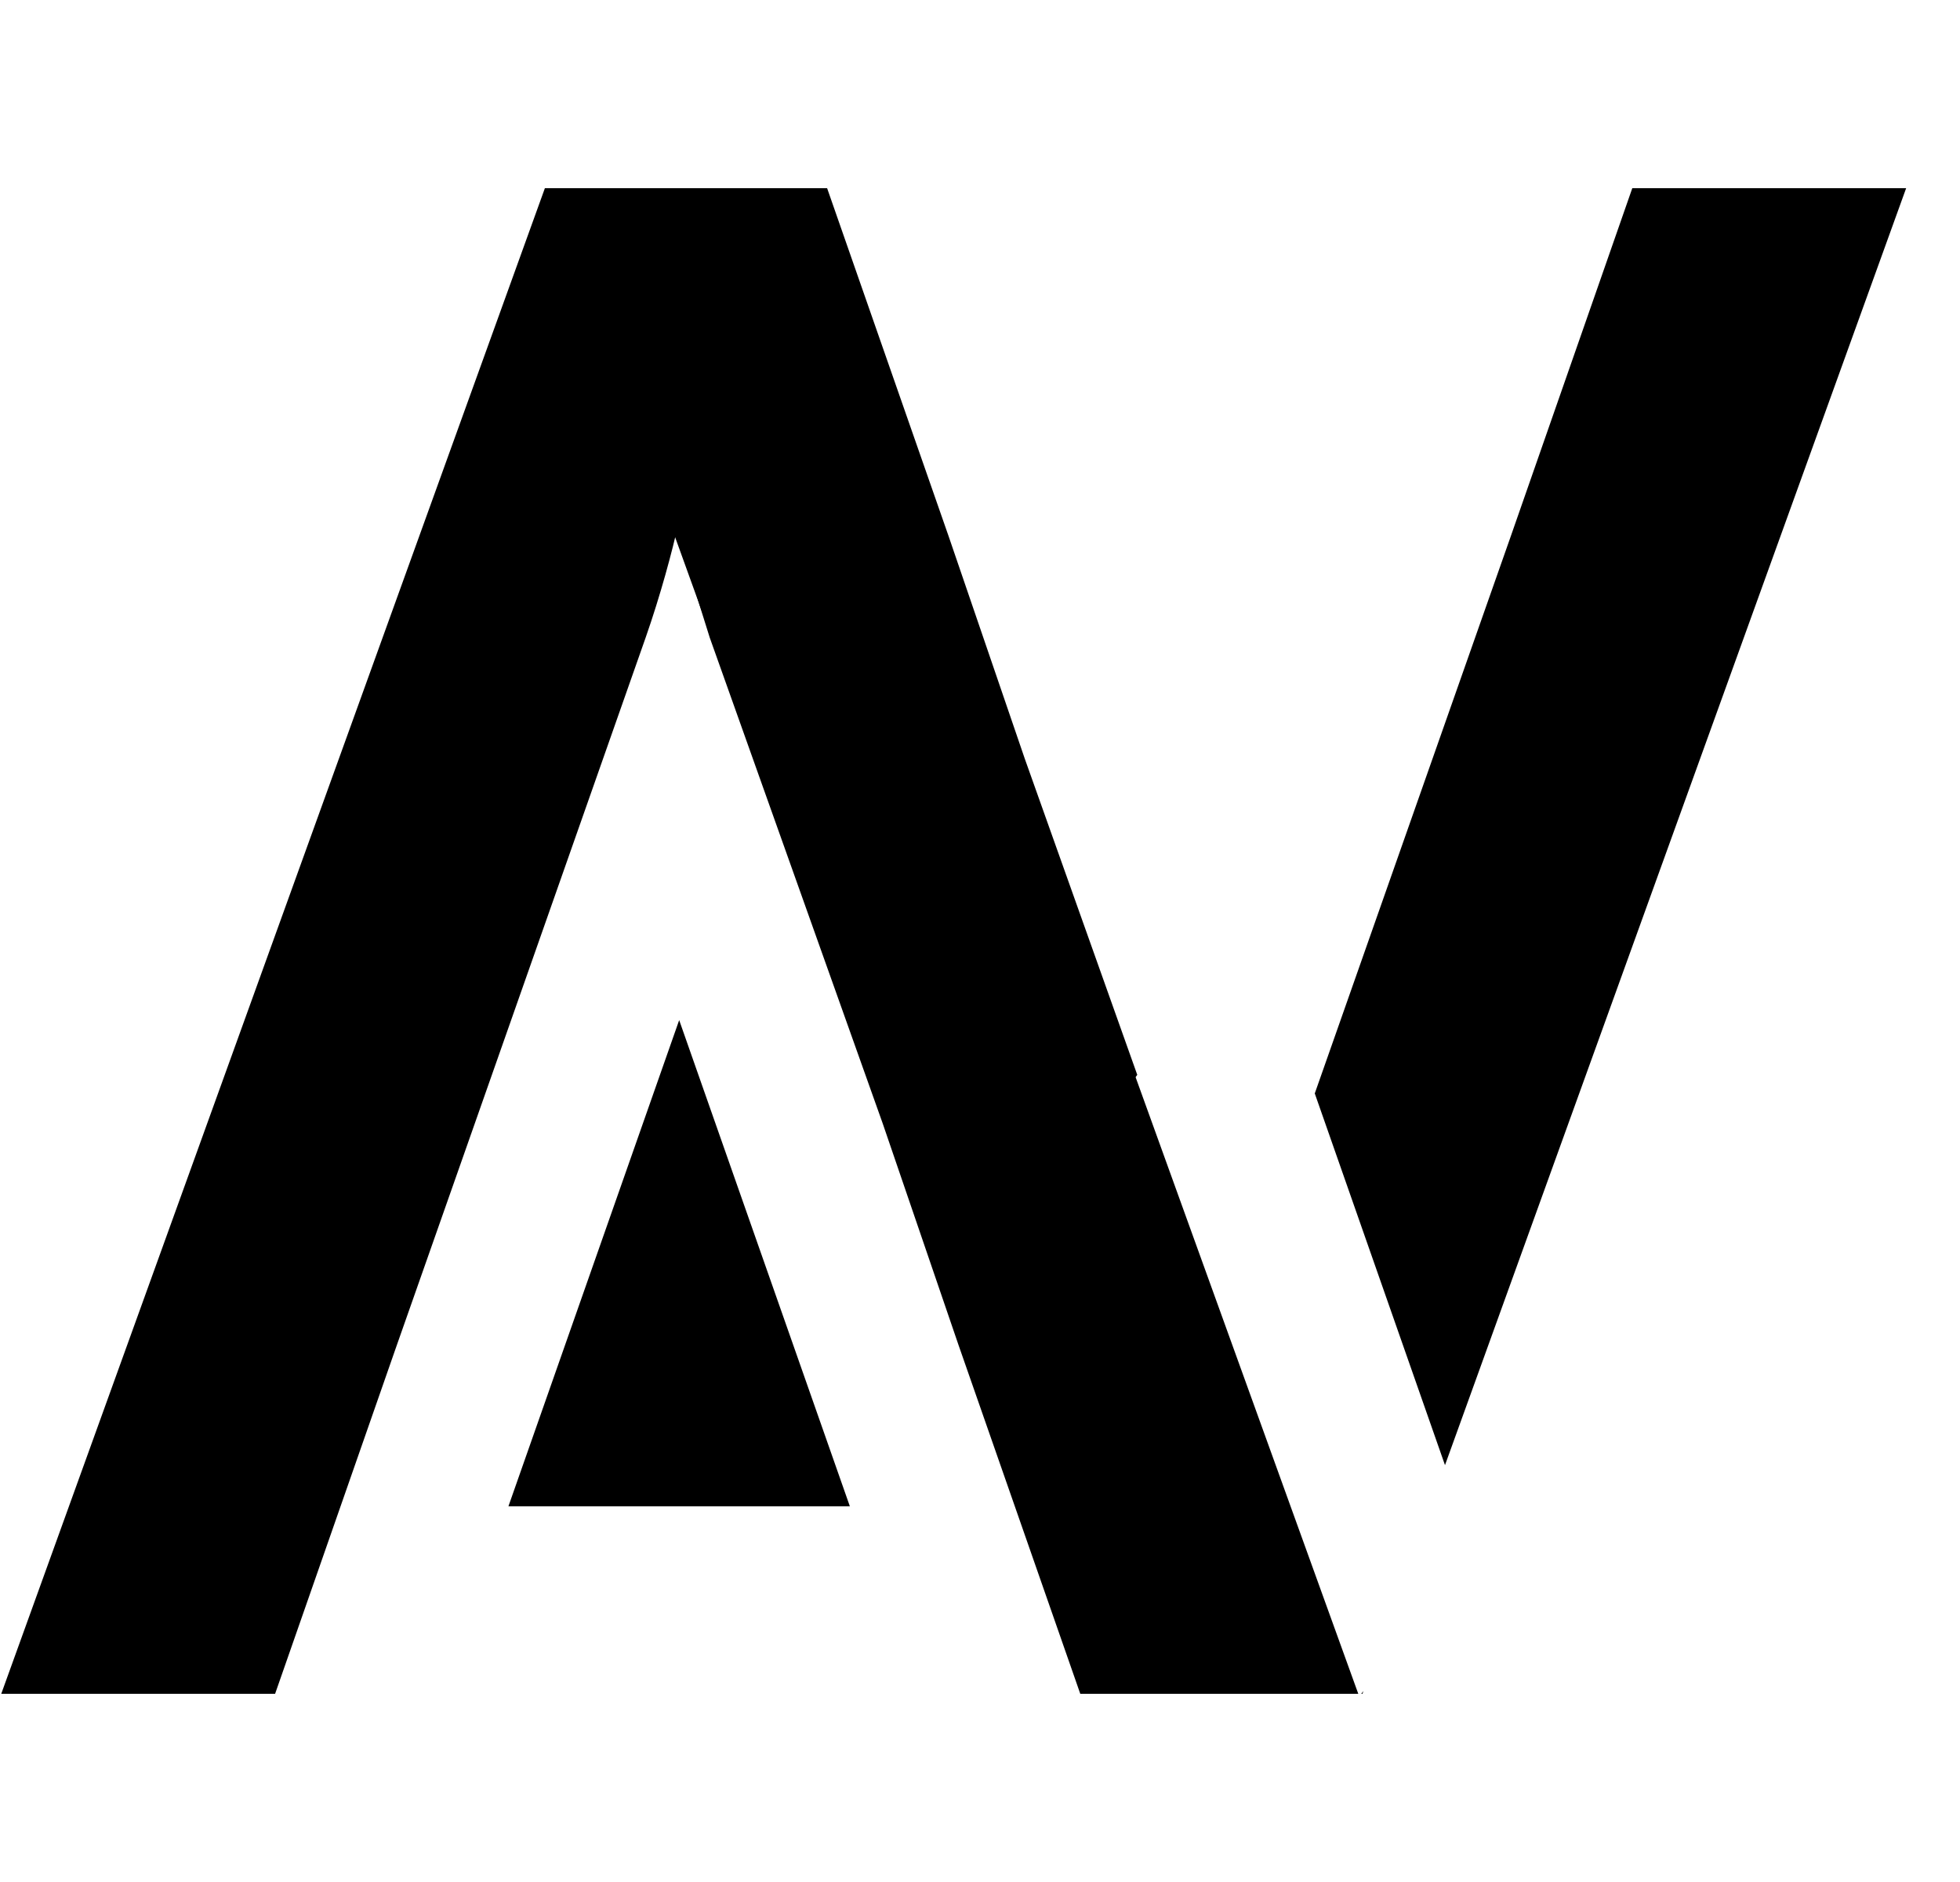
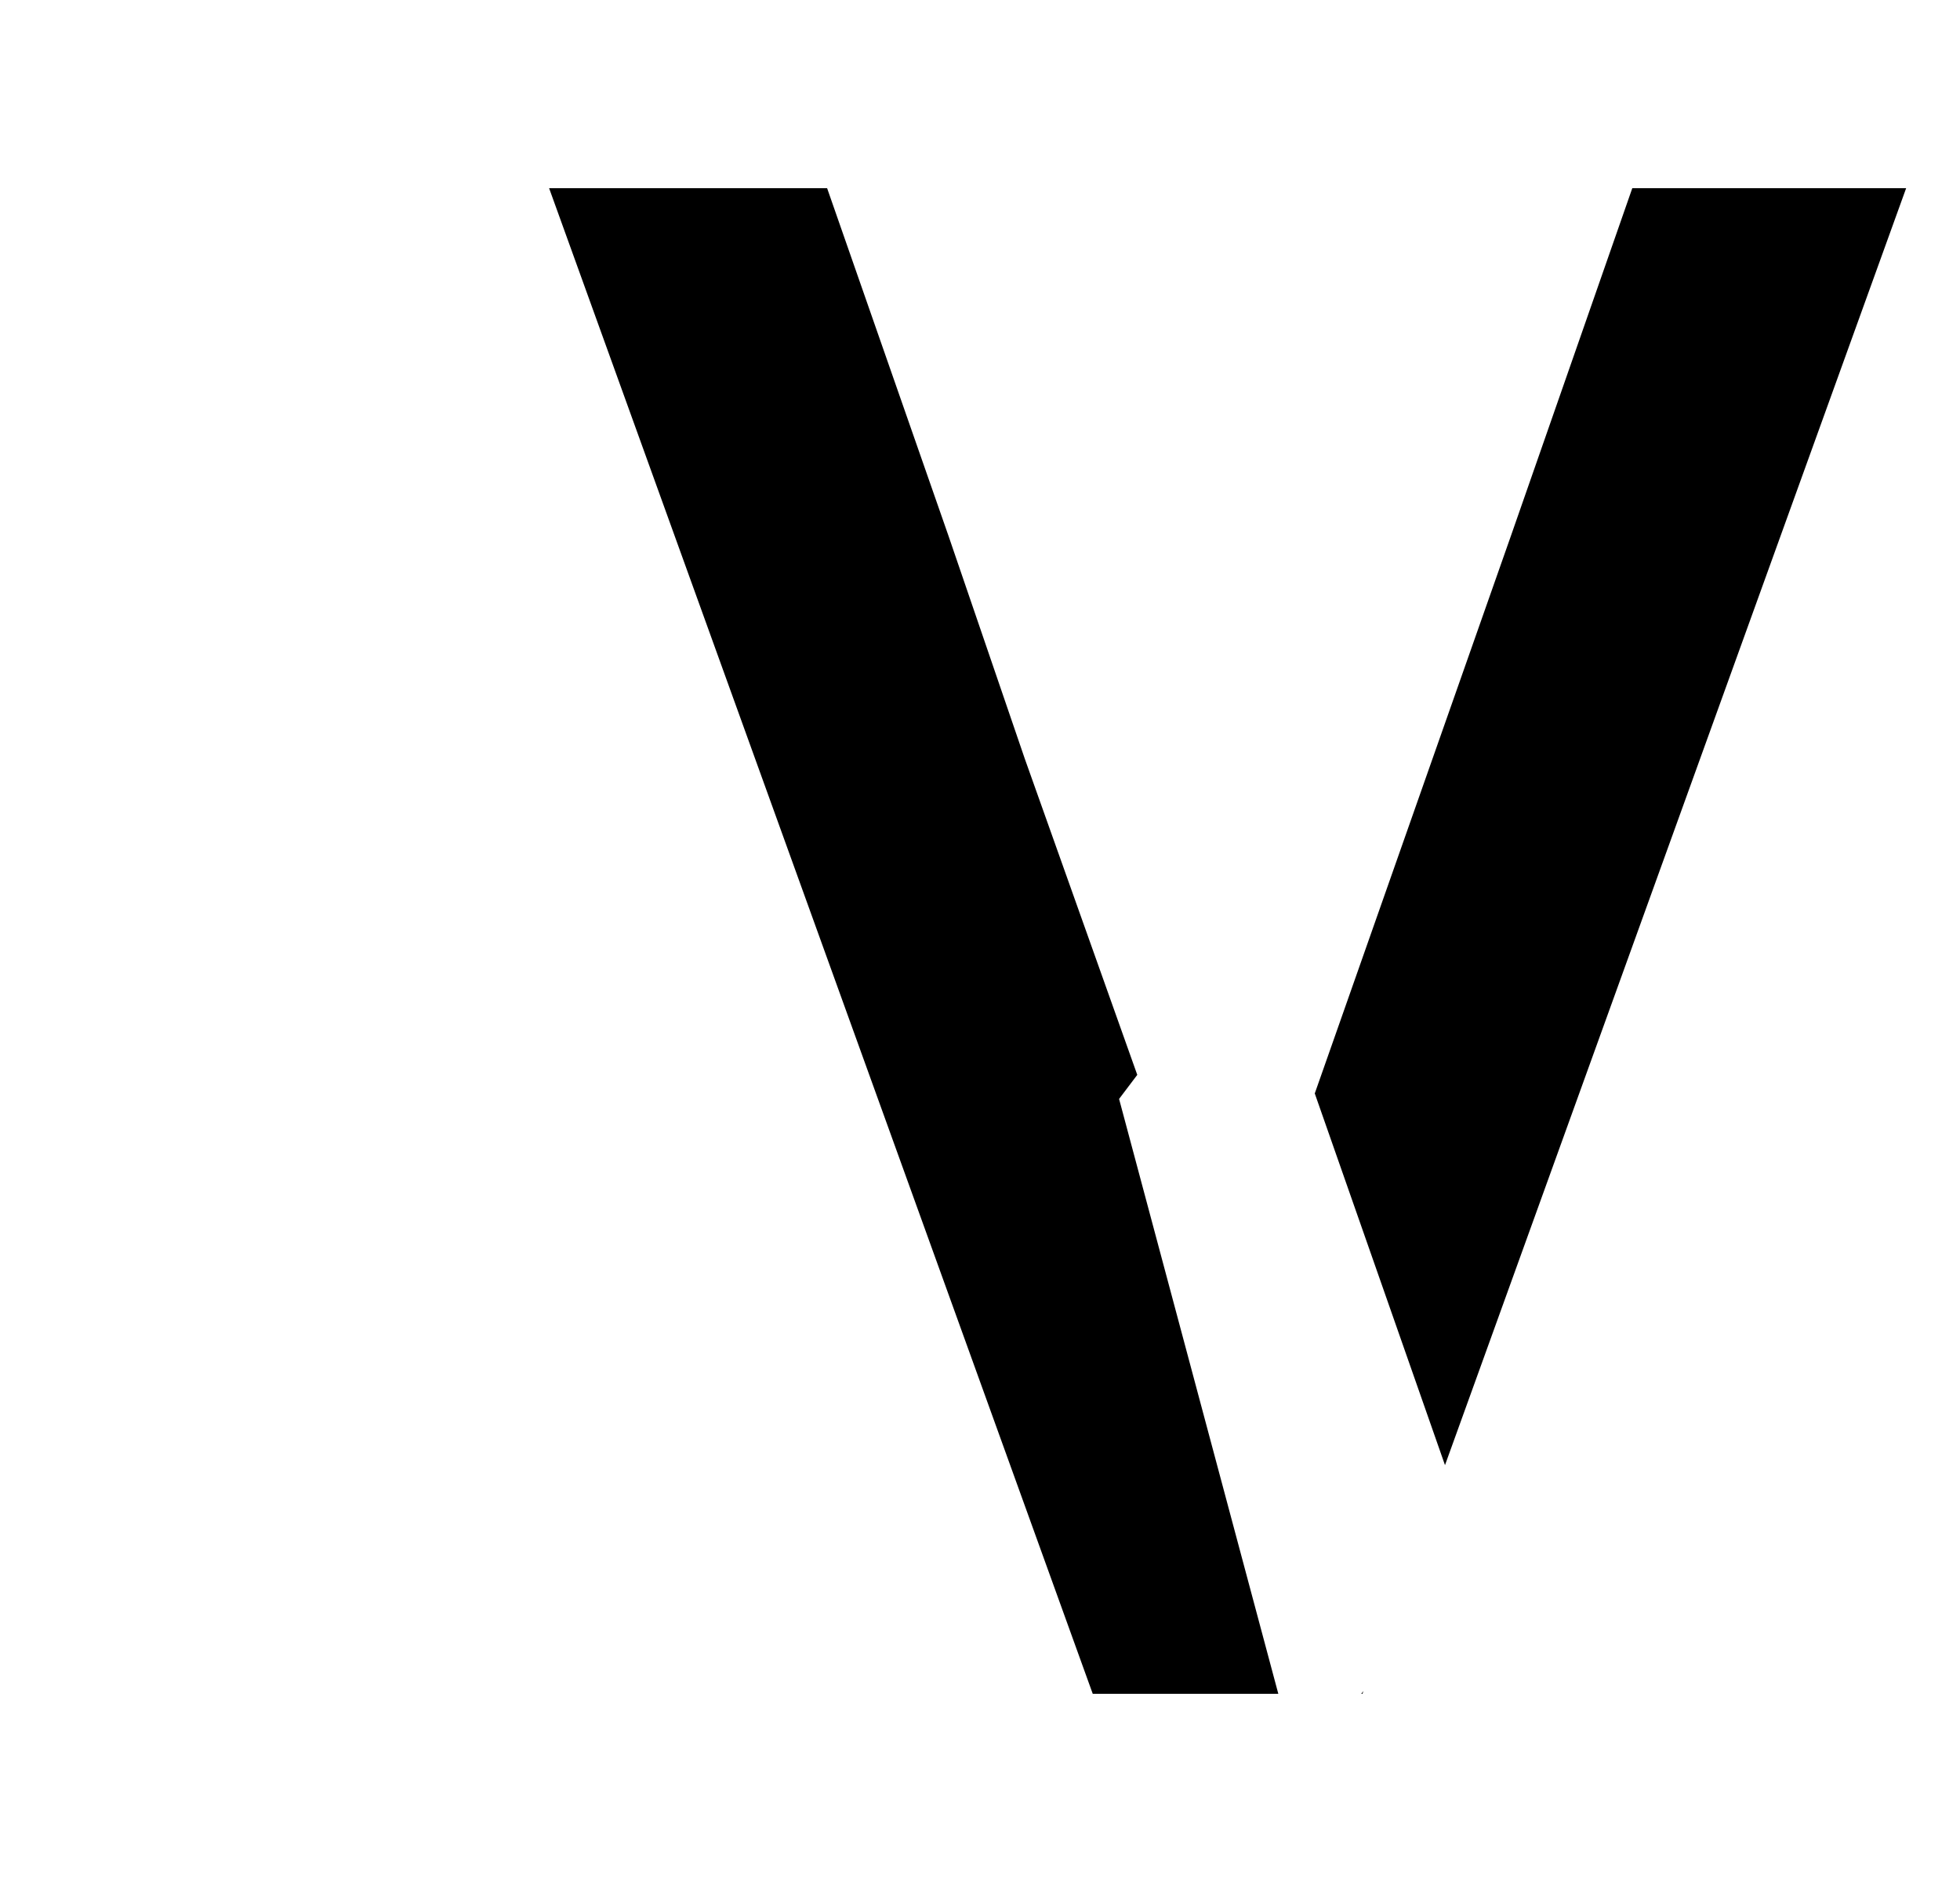
<svg xmlns="http://www.w3.org/2000/svg" width="25" height="24" viewBox="0 0 25 24" fill="none">
-   <path fill-rule="evenodd" clip-rule="evenodd" d="M3.509 21.6H0.016L6.95 2.4H10.39L17.325 21.6H13.779L12.229 17.161L11.258 14.324L9.051 8.126L9.043 8.1C8.887 7.607 8.708 7.042 8.657 6.655C8.578 7.023 8.421 7.6 8.237 8.126L6.057 14.324L5.059 17.161L3.509 21.6Z" fill="black" />
-   <path d="M8.663 13.009L10.84 19.209H6.485L8.663 13.009Z" fill="black" />
  <path fill-rule="evenodd" clip-rule="evenodd" d="M20.82 2.4L24.313 2.4L18.431 18.684L16.77 13.944L18.272 9.675L19.27 6.839L20.82 2.4ZM14.506 13.707L13.071 9.675L12.1 6.839L10.55 2.4H7.004L13.938 21.6H16.305L14.274 14.014L14.506 13.707ZM17.363 21.6H17.378L17.391 21.565L17.363 21.6Z" fill="black" />
</svg>